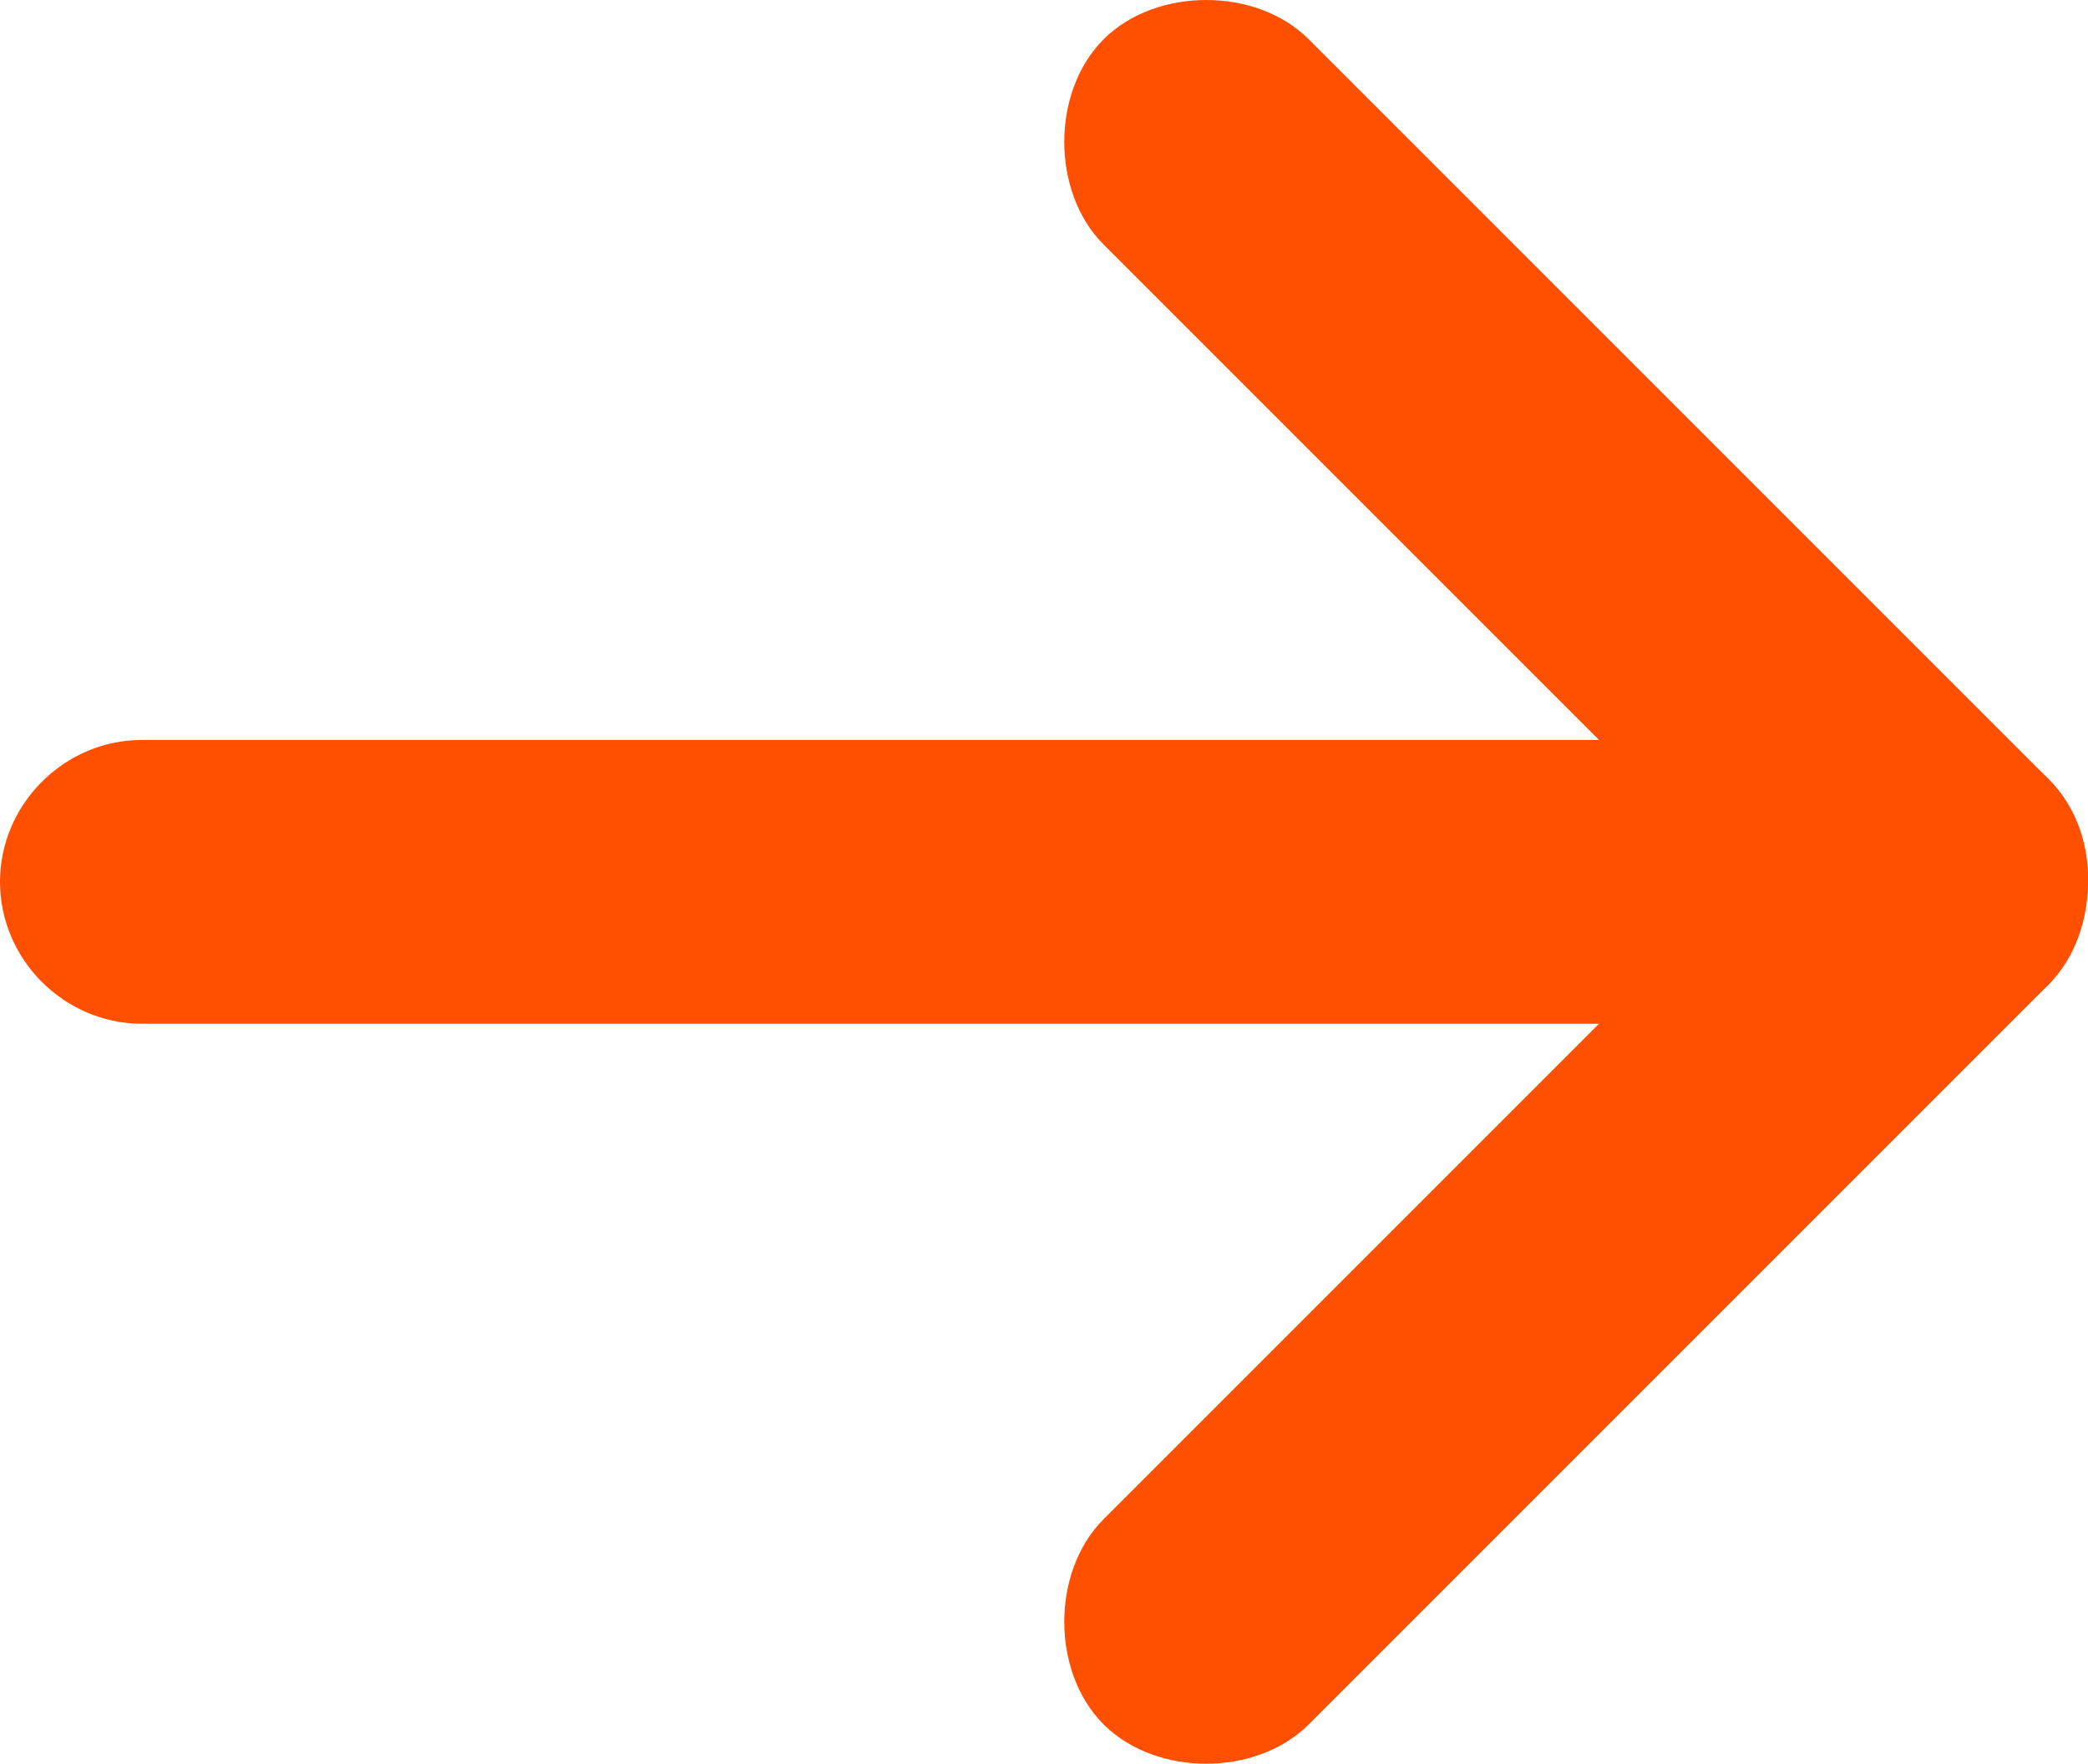
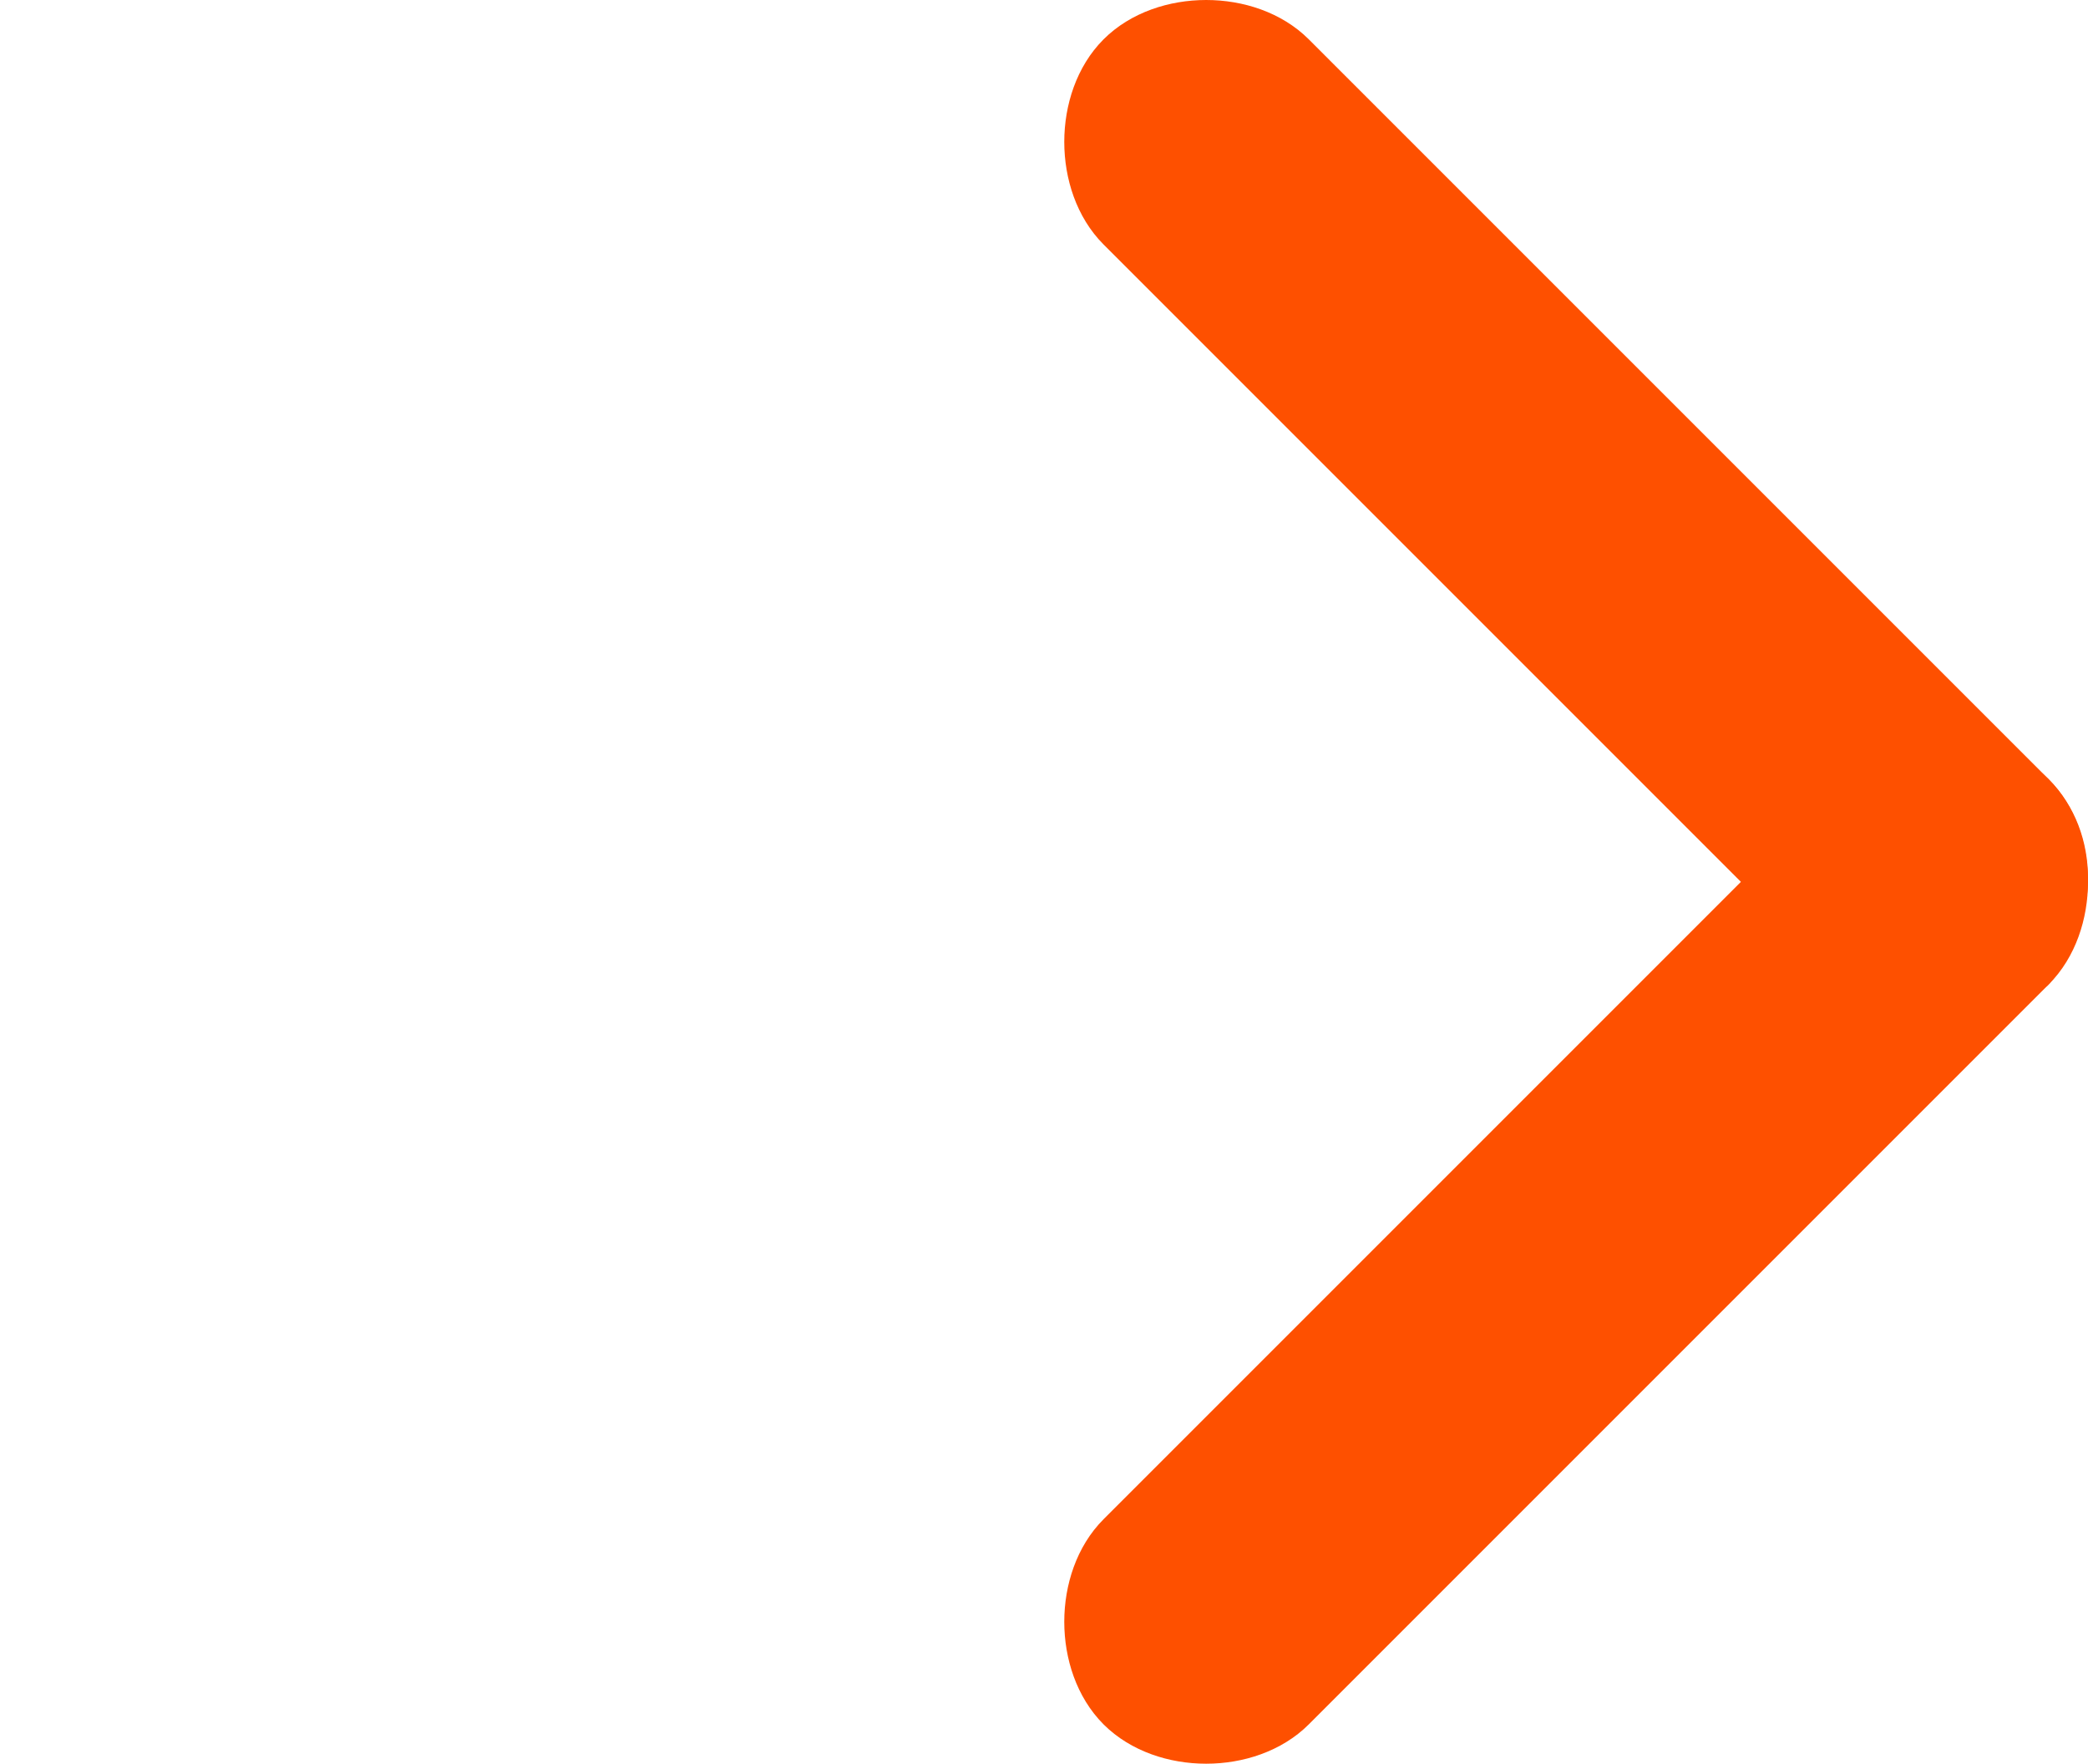
<svg xmlns="http://www.w3.org/2000/svg" version="1.1" id="Layer_1" x="0px" y="0px" viewBox="0 0 20.6 17.4" style="enable-background:new 0 0 20.6 17.4;" xml:space="preserve">
  <style type="text/css">
	.st0{fill:#FE5000;stroke:#FE5000;stroke-width:0.6;}
</style>
-   <path class="st0" d="M19.2,9.8H1.4c-0.6,0-1.1-0.5-1.1-1.1v0c0-0.6,0.5-1.1,1.1-1.1h17.7c0.6,0,1.1,0.5,1.1,1.1v0  C20.3,9.3,19.8,9.8,19.2,9.8z" />
  <path class="st0" d="M18.4,9.5l-7.3-7.3c-0.4-0.4-0.4-1.2,0-1.6l0,0c0.4-0.4,1.2-0.4,1.6,0L20,7.9c0.4,0.4,0.4,1.2,0,1.6l0,0  C19.5,9.9,18.8,9.9,18.4,9.5z" />
  <path class="st0" d="M20,9.5l-7.3,7.3c-0.4,0.4-1.2,0.4-1.6,0l0,0c-0.4-0.4-0.4-1.2,0-1.6l7.3-7.3c0.4-0.4,1.2-0.4,1.6,0l0,0  C20.4,8.3,20.4,9,20,9.5z" />
</svg>